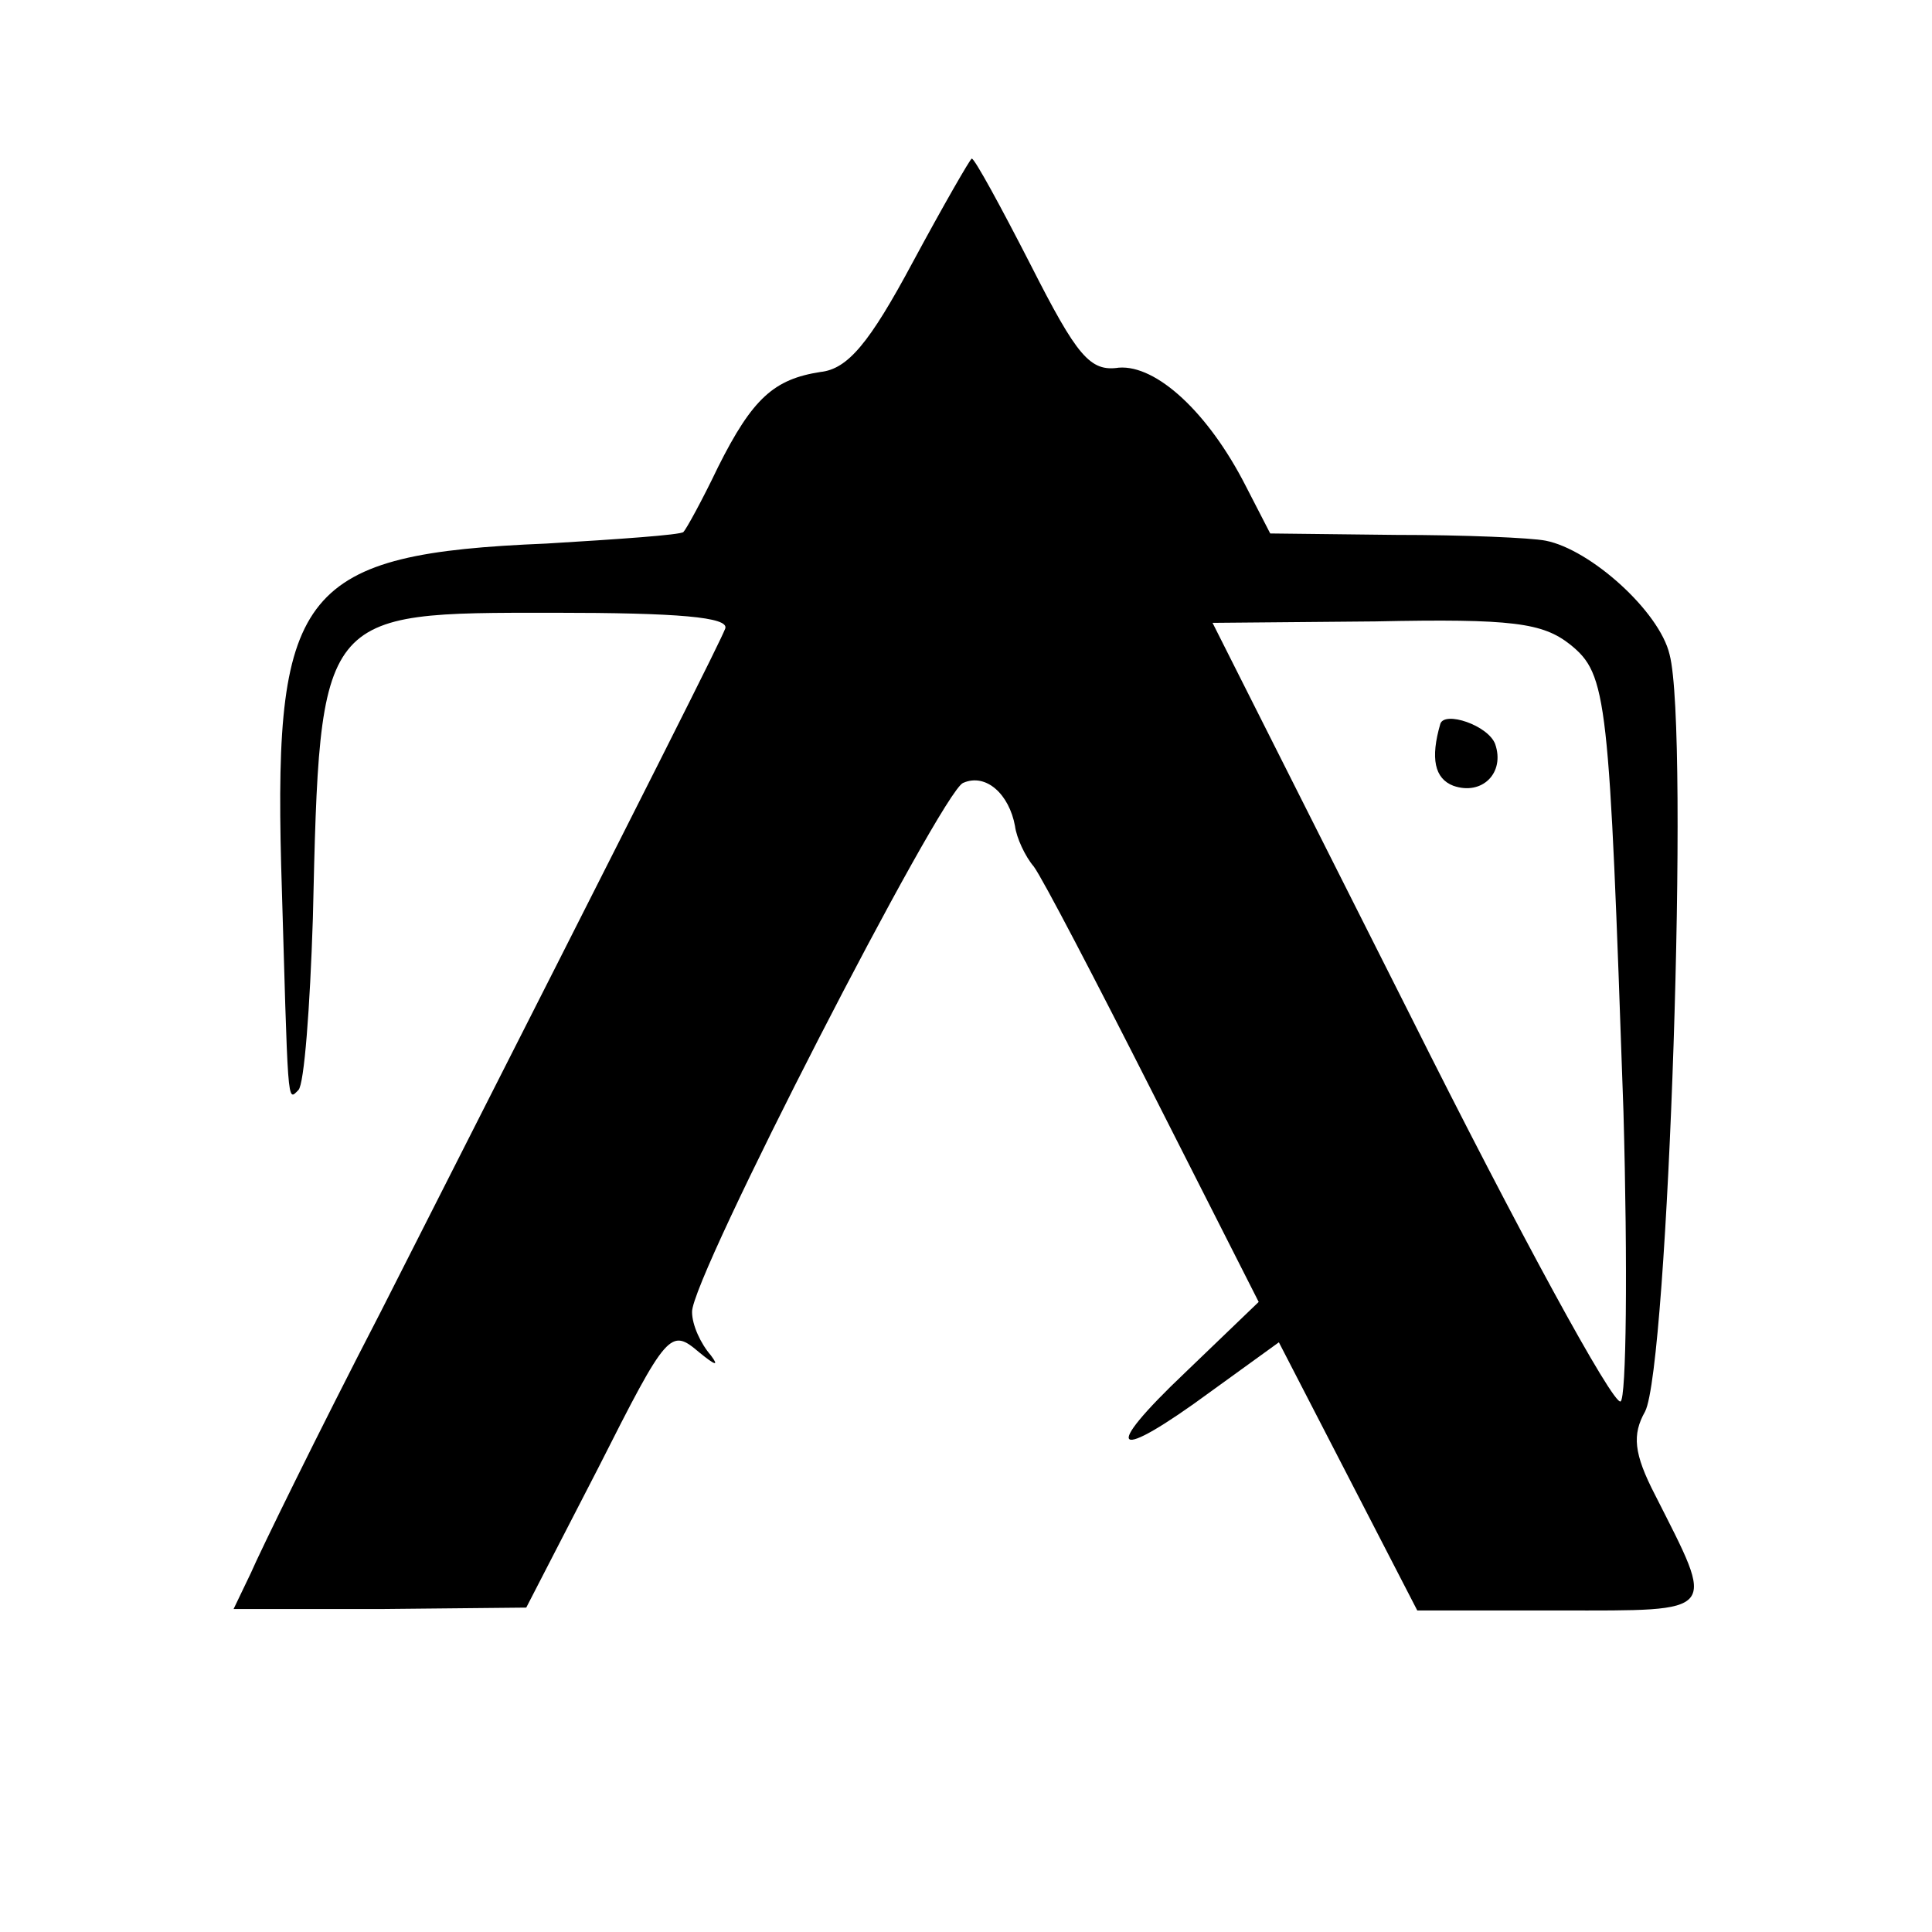
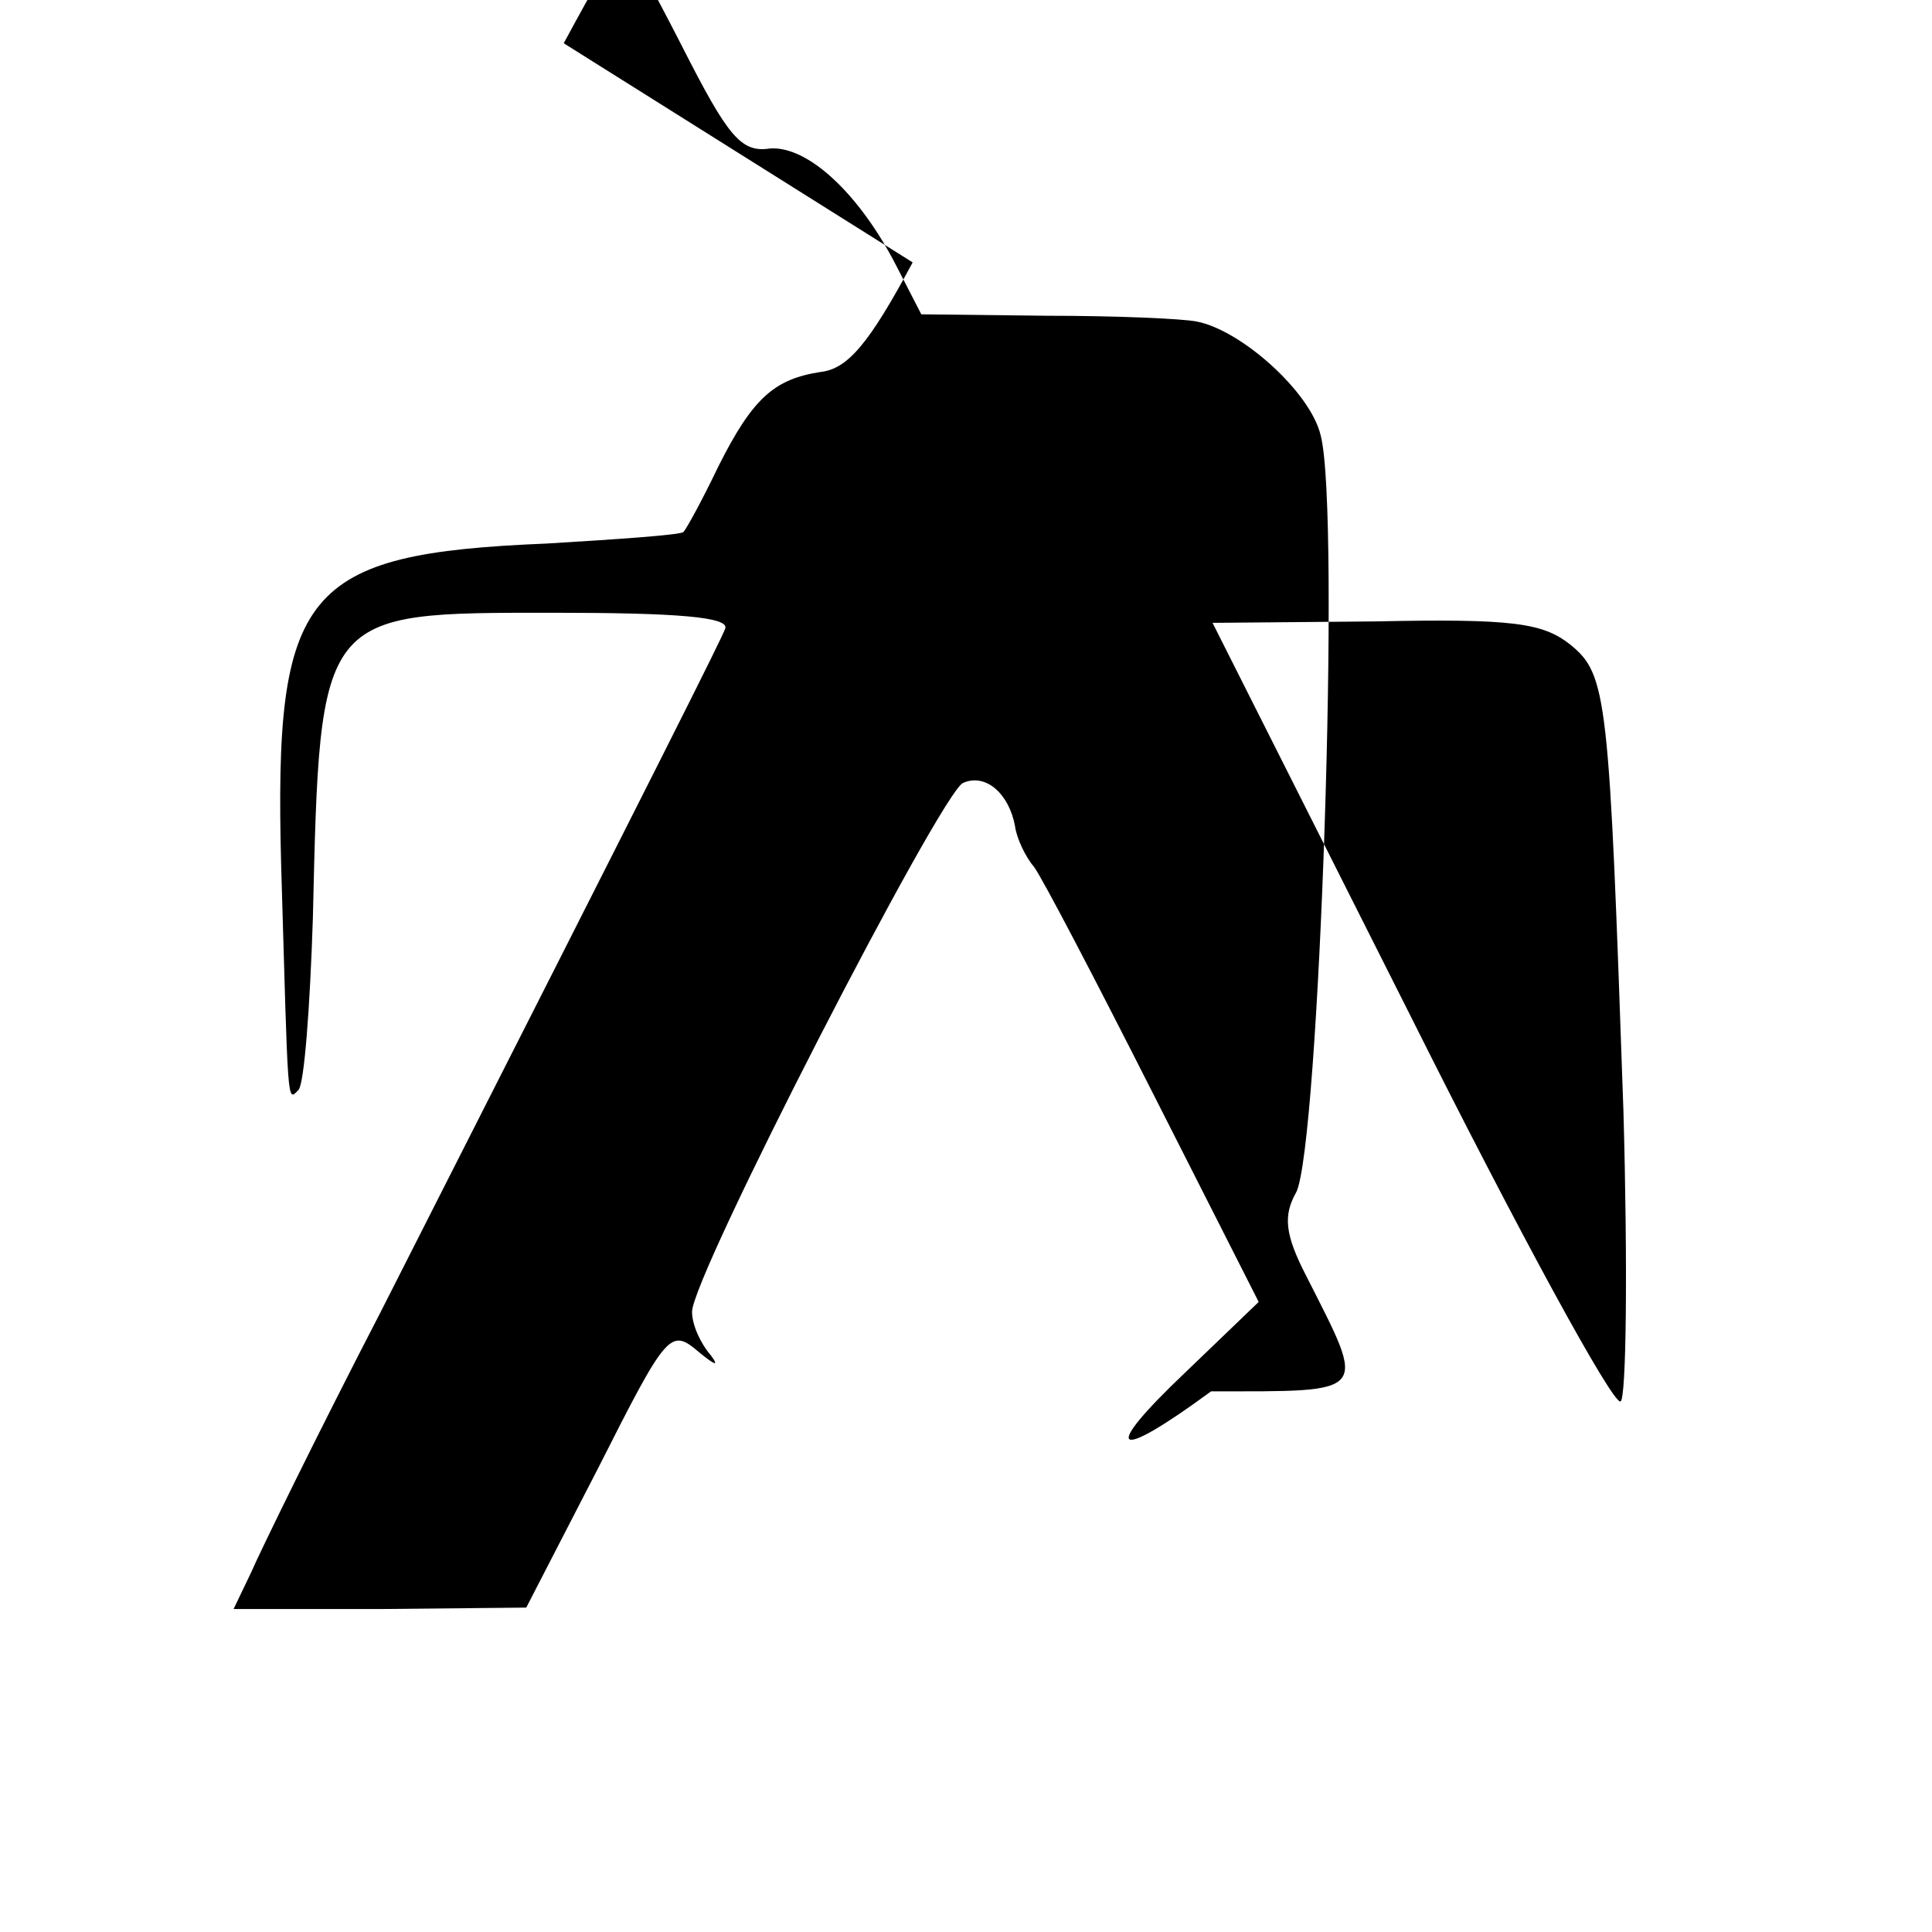
<svg xmlns="http://www.w3.org/2000/svg" version="1.0" width="134pt" height="134pt" viewBox="0 0 134 134" preserveAspectRatio="xMidYMid meet">
  <g transform="translate(0,134) scale(0.1,-0.1)" fill="#000000" stroke="none">
-     <path d="M633 1158 c-30 -56 -45 -74 -64 -76 -32 -5 -47 -18 -71 -66 -11 -23 -22 -43 -24 -45 -2 -2 -45 -5 -95 -8 -169 -7 -189 -32 -184 -223 5 -170 4 -164 12 -156 4 4 8 57 10 119 5 214 4 212 167 212 86 0 122 -3 119 -11 -4 -10 -37 -76 -239 -474 -44 -85 -84 -167 -90 -181 l-12 -25 102 0 101 1 50 97 c48 95 50 97 70 80 11 -9 14 -10 8 -2 -7 8 -13 21 -13 30 -1 23 173 361 188 367 16 7 32 -8 36 -30 1 -8 7 -21 13 -28 6 -8 43 -79 83 -158 l73 -144 -51 -49 c-59 -56 -50 -63 18 -13 l47 34 48 -93 48 -93 99 0 c111 0 108 -3 66 80 -15 29 -16 42 -7 58 16 31 31 472 17 525 -7 30 -55 73 -86 79 -10 2 -56 4 -104 4 l-87 1 -17 33 c-26 51 -62 84 -88 82 -20 -3 -29 8 -61 71 -21 41 -39 74 -41 74 -1 0 -20 -33 -41 -72z m456 -265 c26 -21 27 -36 37 -324 3 -108 2 -199 -2 -201 -5 -3 -71 118 -146 268 l-137 272 113 1 c95 2 116 -1 135 -16z" />
-     <path d="M999 838 c-7 -24 -4 -38 9 -43 20 -7 36 9 29 29 -5 13 -35 23 -38 14z" />
+     <path d="M633 1158 c-30 -56 -45 -74 -64 -76 -32 -5 -47 -18 -71 -66 -11 -23 -22 -43 -24 -45 -2 -2 -45 -5 -95 -8 -169 -7 -189 -32 -184 -223 5 -170 4 -164 12 -156 4 4 8 57 10 119 5 214 4 212 167 212 86 0 122 -3 119 -11 -4 -10 -37 -76 -239 -474 -44 -85 -84 -167 -90 -181 l-12 -25 102 0 101 1 50 97 c48 95 50 97 70 80 11 -9 14 -10 8 -2 -7 8 -13 21 -13 30 -1 23 173 361 188 367 16 7 32 -8 36 -30 1 -8 7 -21 13 -28 6 -8 43 -79 83 -158 l73 -144 -51 -49 c-59 -56 -50 -63 18 -13 c111 0 108 -3 66 80 -15 29 -16 42 -7 58 16 31 31 472 17 525 -7 30 -55 73 -86 79 -10 2 -56 4 -104 4 l-87 1 -17 33 c-26 51 -62 84 -88 82 -20 -3 -29 8 -61 71 -21 41 -39 74 -41 74 -1 0 -20 -33 -41 -72z m456 -265 c26 -21 27 -36 37 -324 3 -108 2 -199 -2 -201 -5 -3 -71 118 -146 268 l-137 272 113 1 c95 2 116 -1 135 -16z" />
  </g>
</svg>